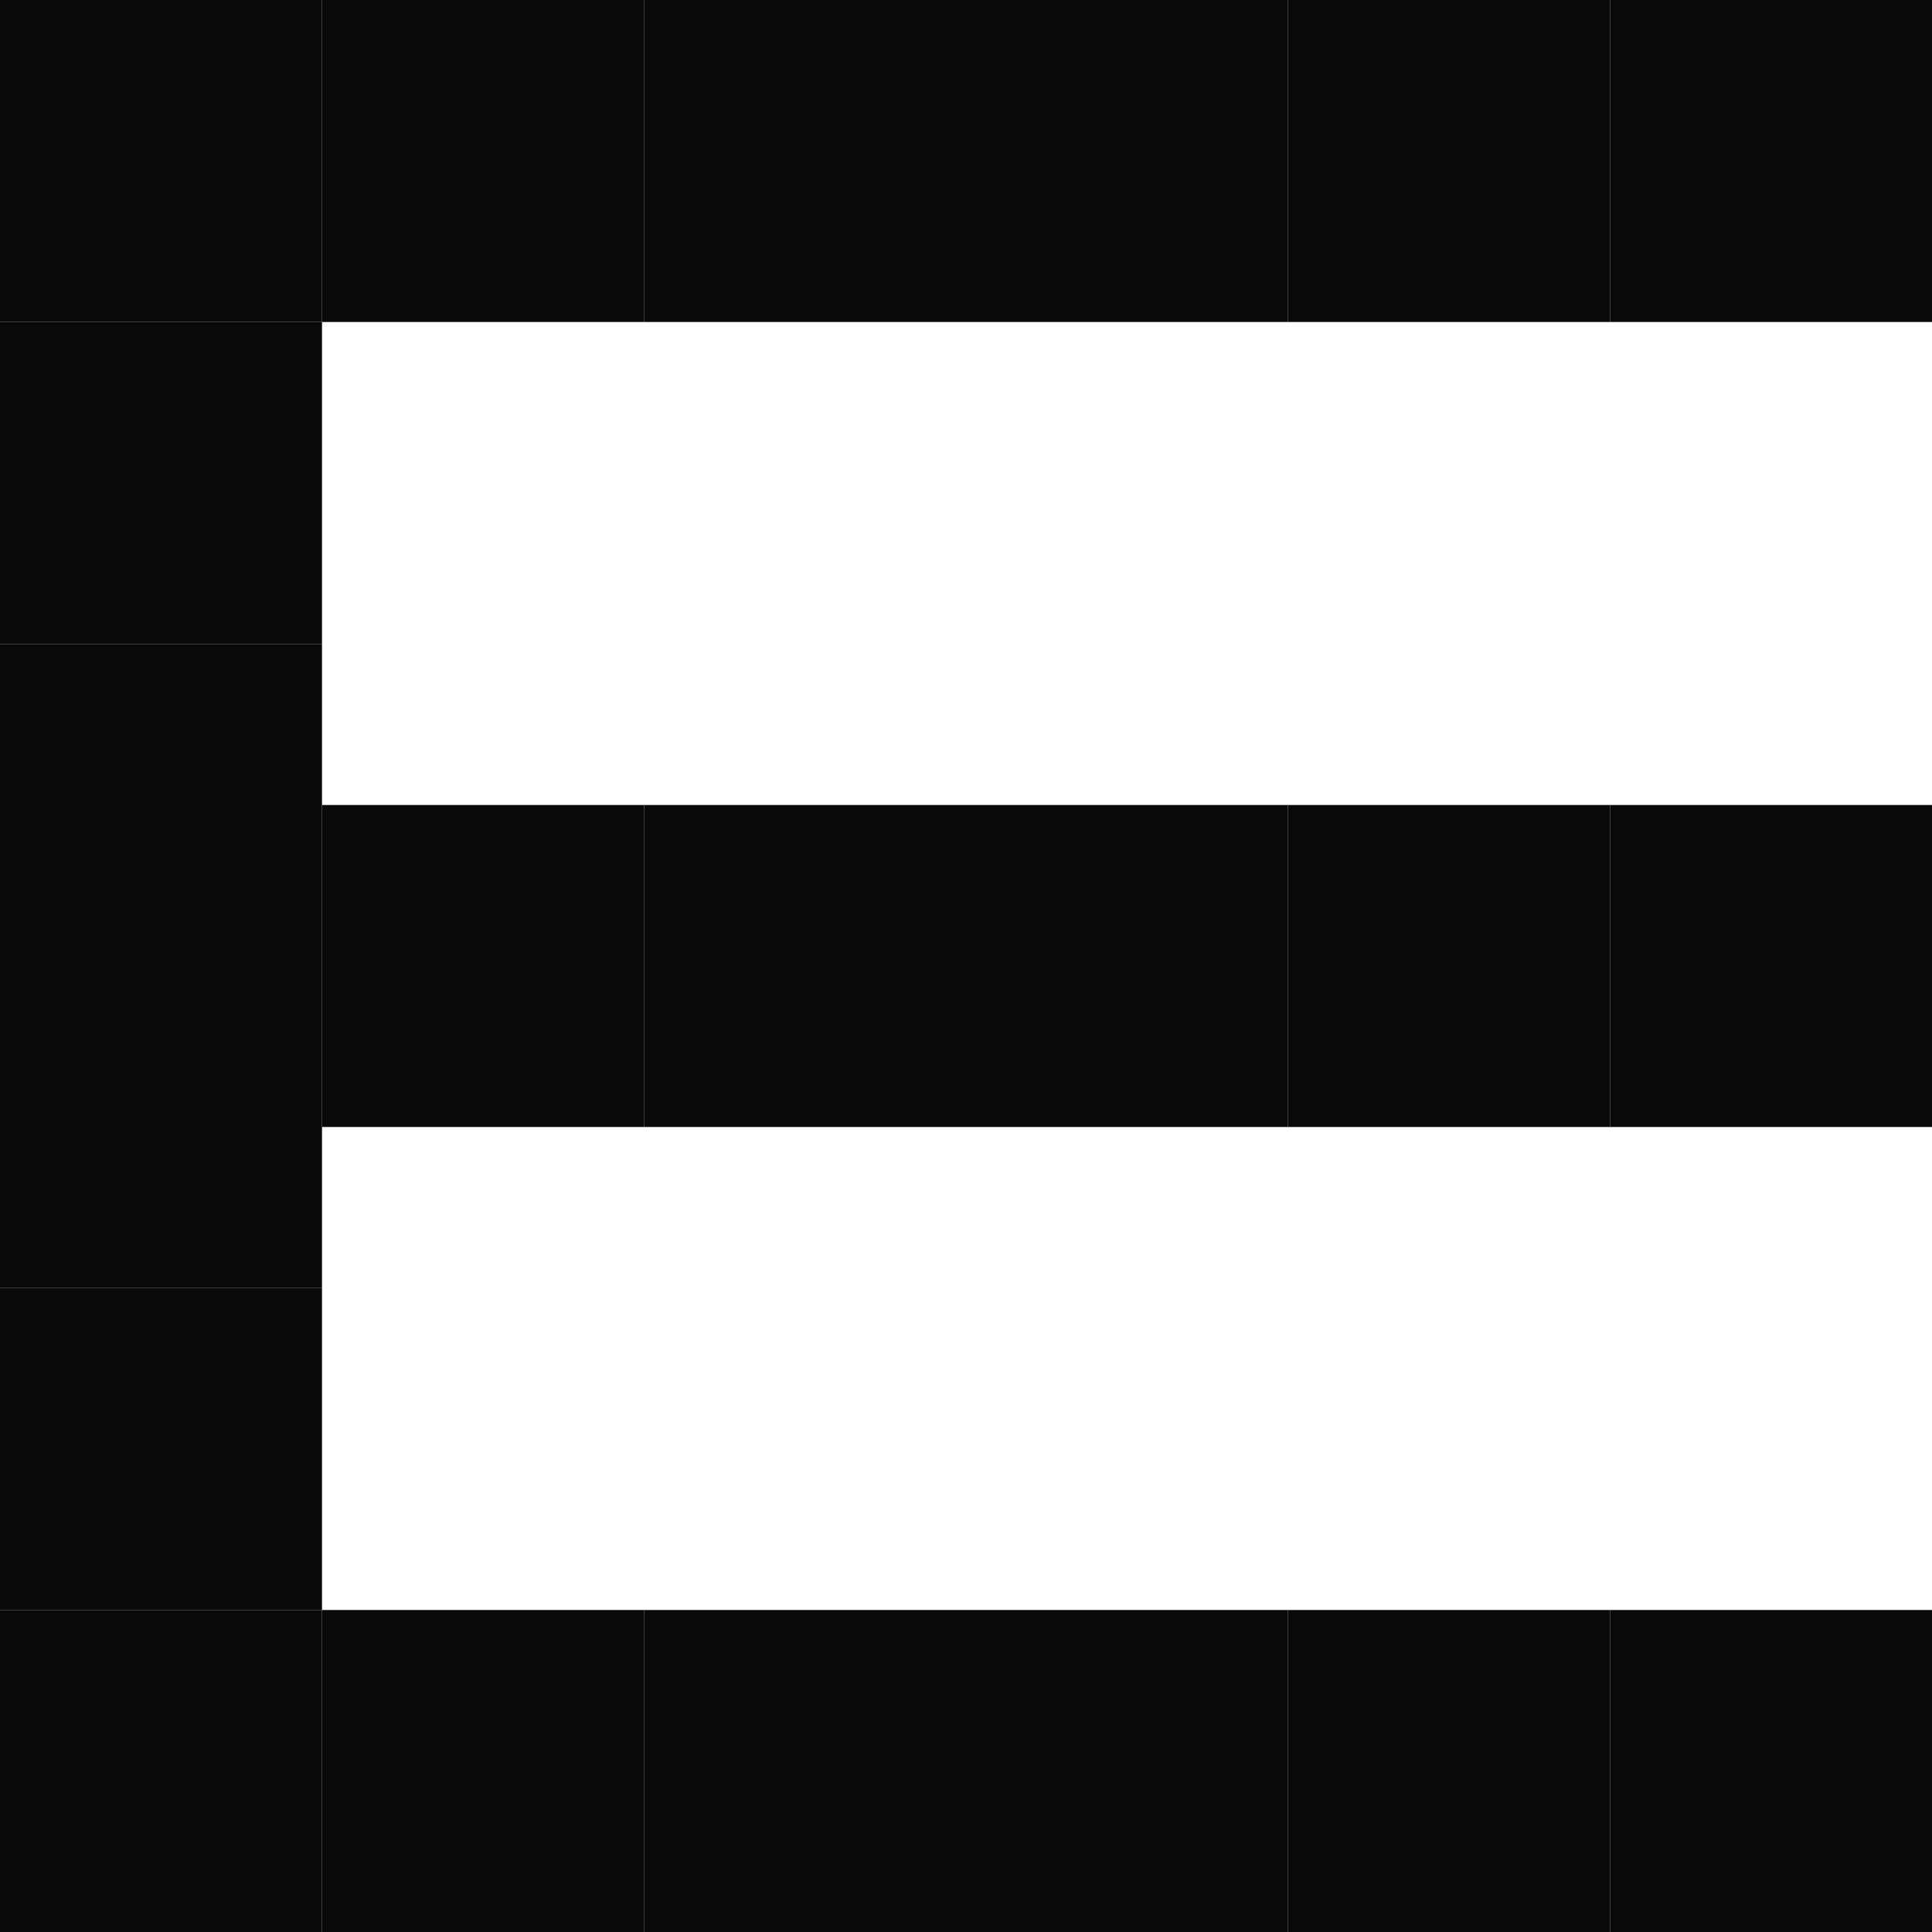
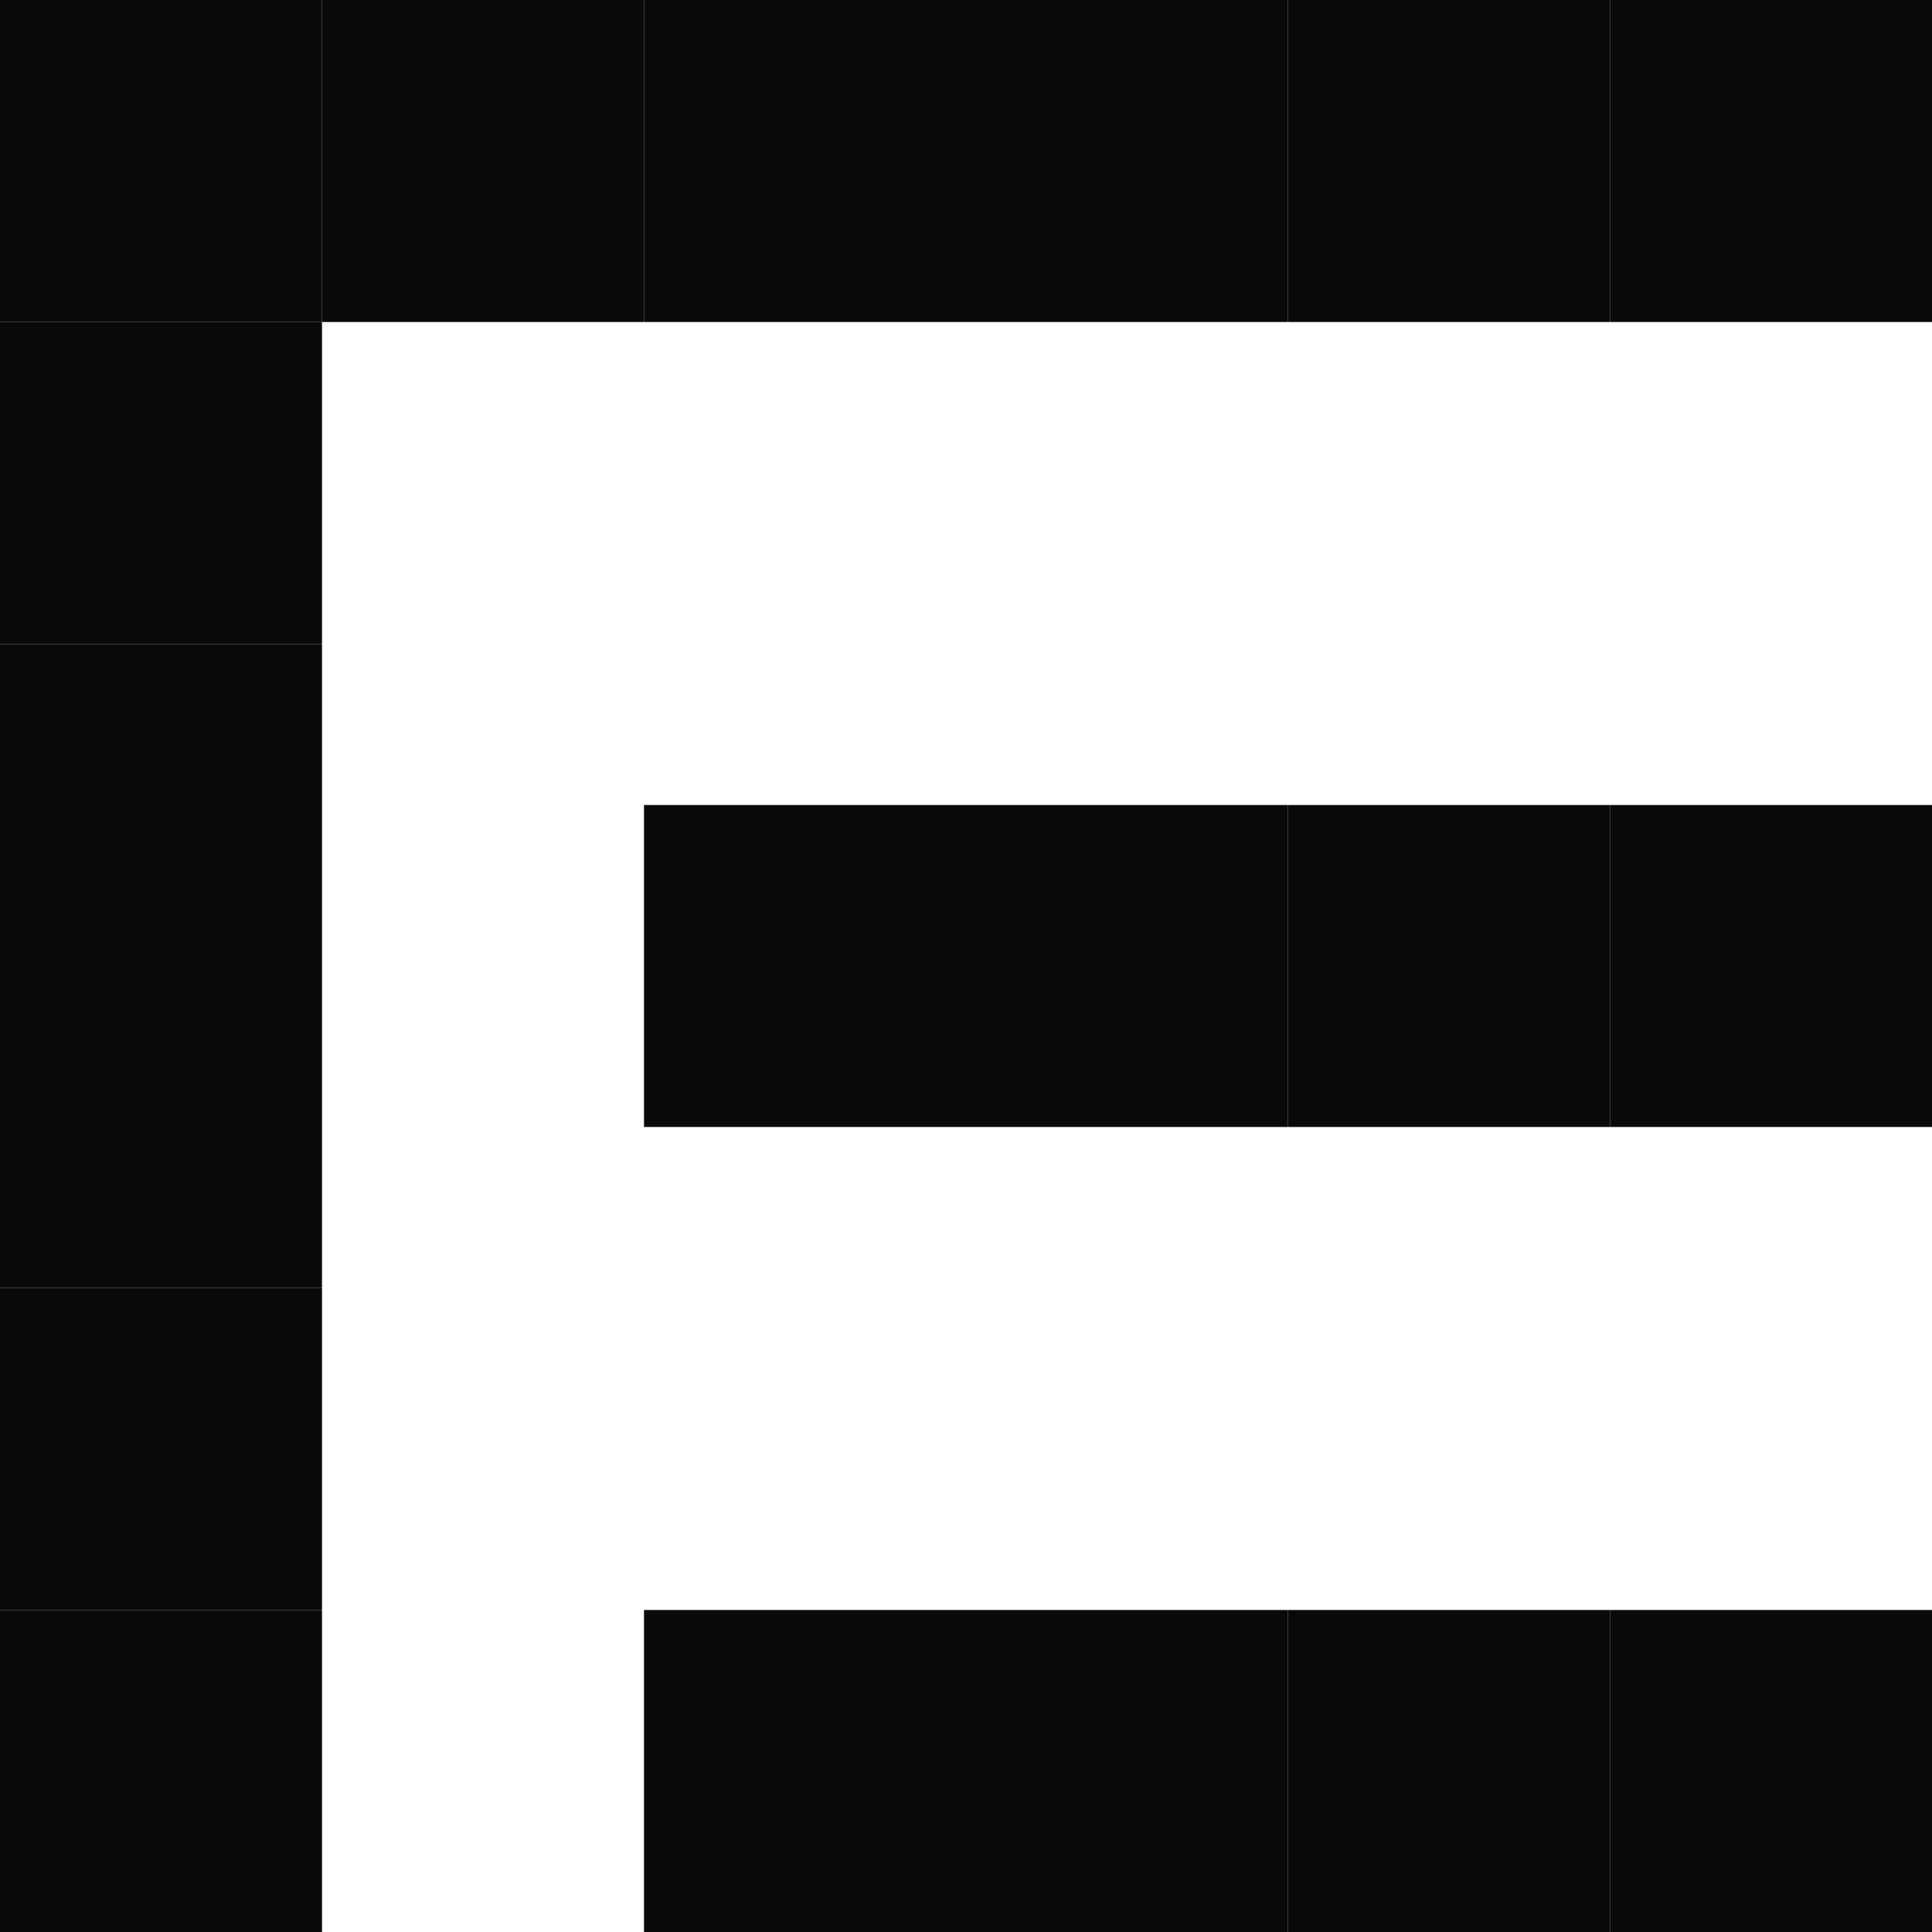
<svg xmlns="http://www.w3.org/2000/svg" width="84" height="84" viewBox="0 0 84 84" fill="none">
  <path d="M14 42L0 42L7.33373e-07 56L14 56L14 42Z" fill="#090909" />
  <path d="M-9.53674e-07 70L14 70L14 84L-1.42935e-06 84L-9.53674e-07 70Z" fill="#090909" />
-   <path d="M14 70L28 70L28 84L14 84L14 70Z" fill="#090909" />
  <path d="M28 70L42 70L42 84L28 84L28 70Z" fill="#090909" />
  <path d="M28 -4.75674e-07L42 0L42 14L28 14L28 -4.75674e-07Z" fill="#090909" />
  <path d="M28 35L42 35L42 49L28 49L28 35Z" fill="#090909" />
  <path d="M42 70L56 70L56 84L42 84L42 70Z" fill="#090909" />
  <path d="M42 -4.75674e-07L56 0L56 14L42 14L42 -4.75674e-07Z" fill="#090909" />
  <path d="M42 35L56 35L56 49L42 49L42 35Z" fill="#090909" />
  <path d="M56 70L70 70L70 84L56 84L56 70Z" fill="#090909" />
  <path d="M56 -4.75674e-07L70 0L70 14L56 14L56 -4.75674e-07Z" fill="#090909" />
  <path d="M56 35L70 35L70 49L56 49L56 35Z" fill="#090909" />
  <path d="M70 70L84 70L84 84L70 84L70 70Z" fill="#090909" />
  <path d="M70 -4.75674e-07L84 0L84 14L70 14L70 -4.75674e-07Z" fill="#090909" />
  <path d="M70 35L84 35L84 49L70 49L70 35Z" fill="#090909" />
  <path d="M-9.53674e-07 56L14 56L14 70L-1.42935e-06 70L-9.53674e-07 56Z" fill="#090909" />
  <path d="M14 28L0 28L7.33373e-07 42L14 42L14 28Z" fill="#090909" />
  <path d="M14 14L0 14L7.33373e-07 28L14 28L14 14Z" fill="#090909" />
  <path d="M14 -7.33373e-07L0 0L7.33373e-07 14L14 14L14 -7.33373e-07Z" fill="#090909" />
  <path d="M28 -7.33373e-07L14 0L14 14L28 14L28 -7.33373e-07Z" fill="#090909" />
-   <path d="M28 35L14 35L14 49L28 49L28 35Z" fill="#090909" />
</svg>